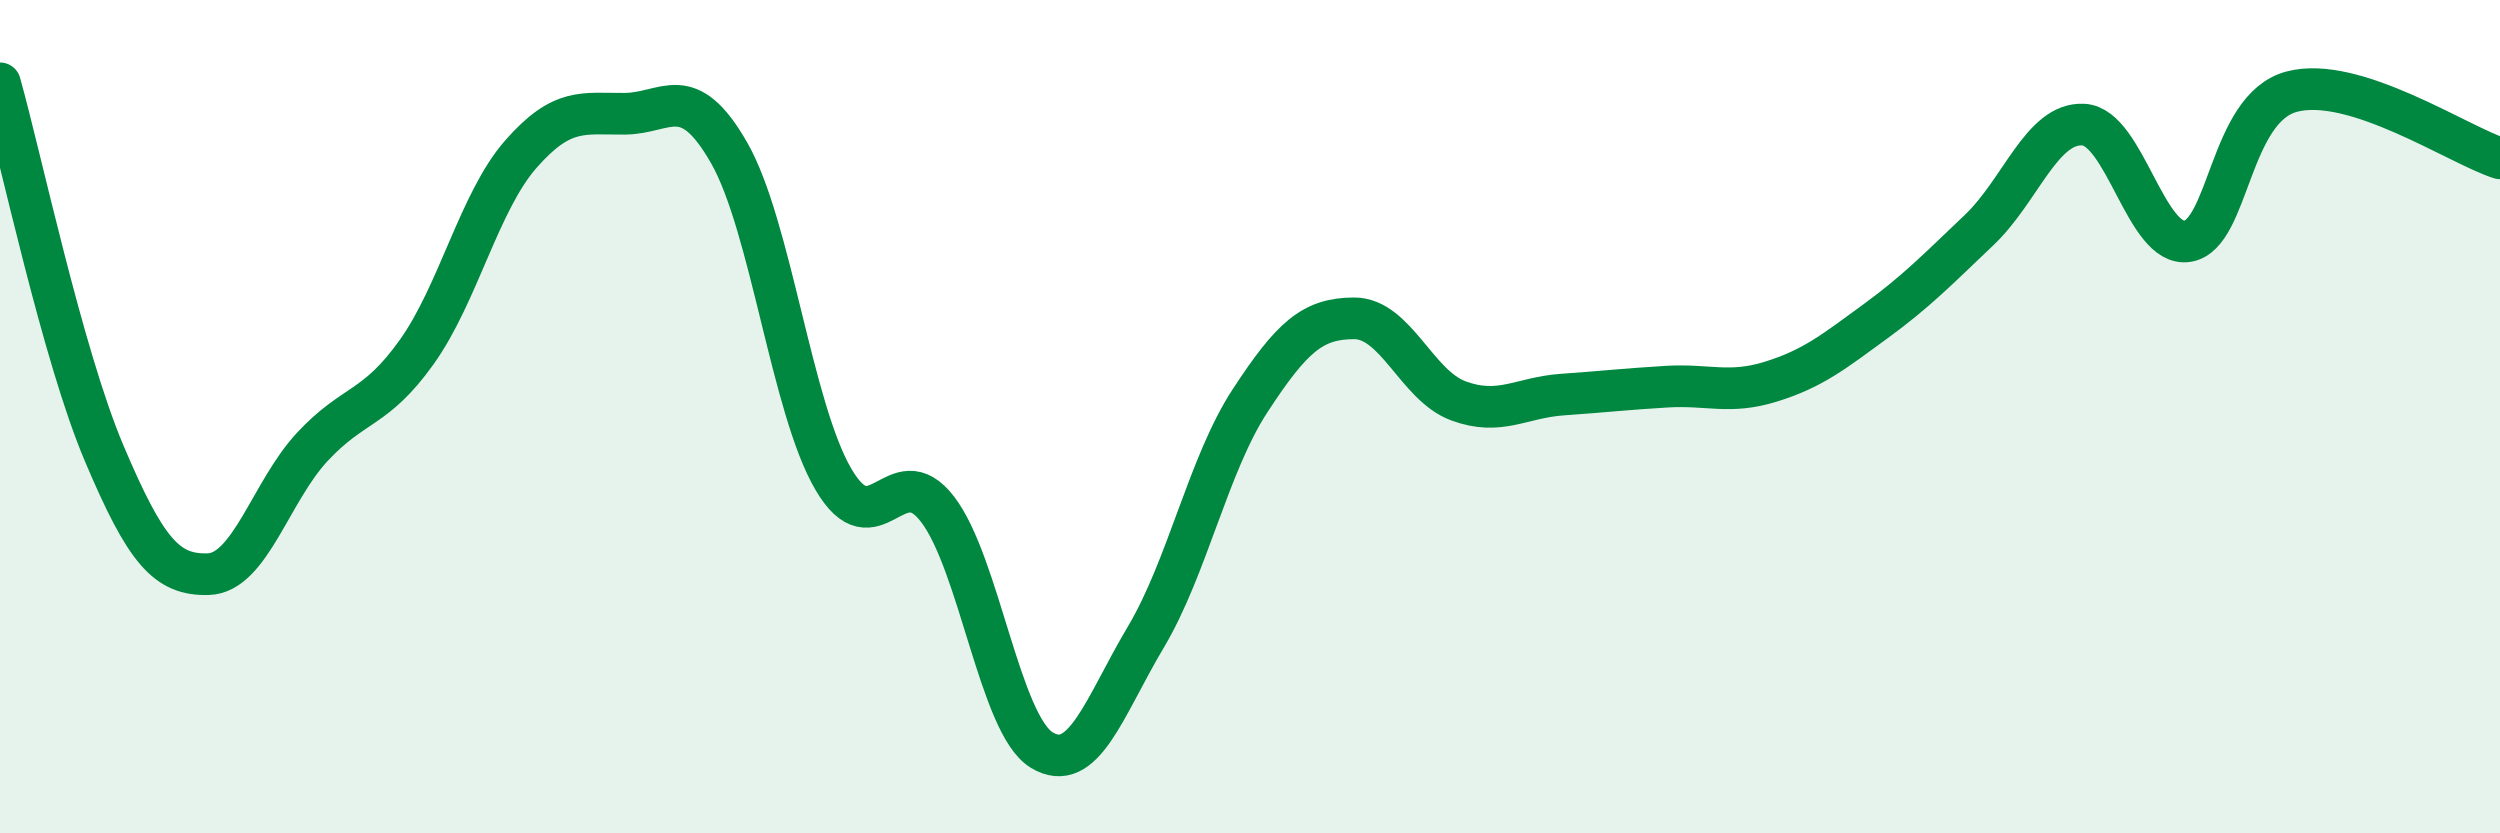
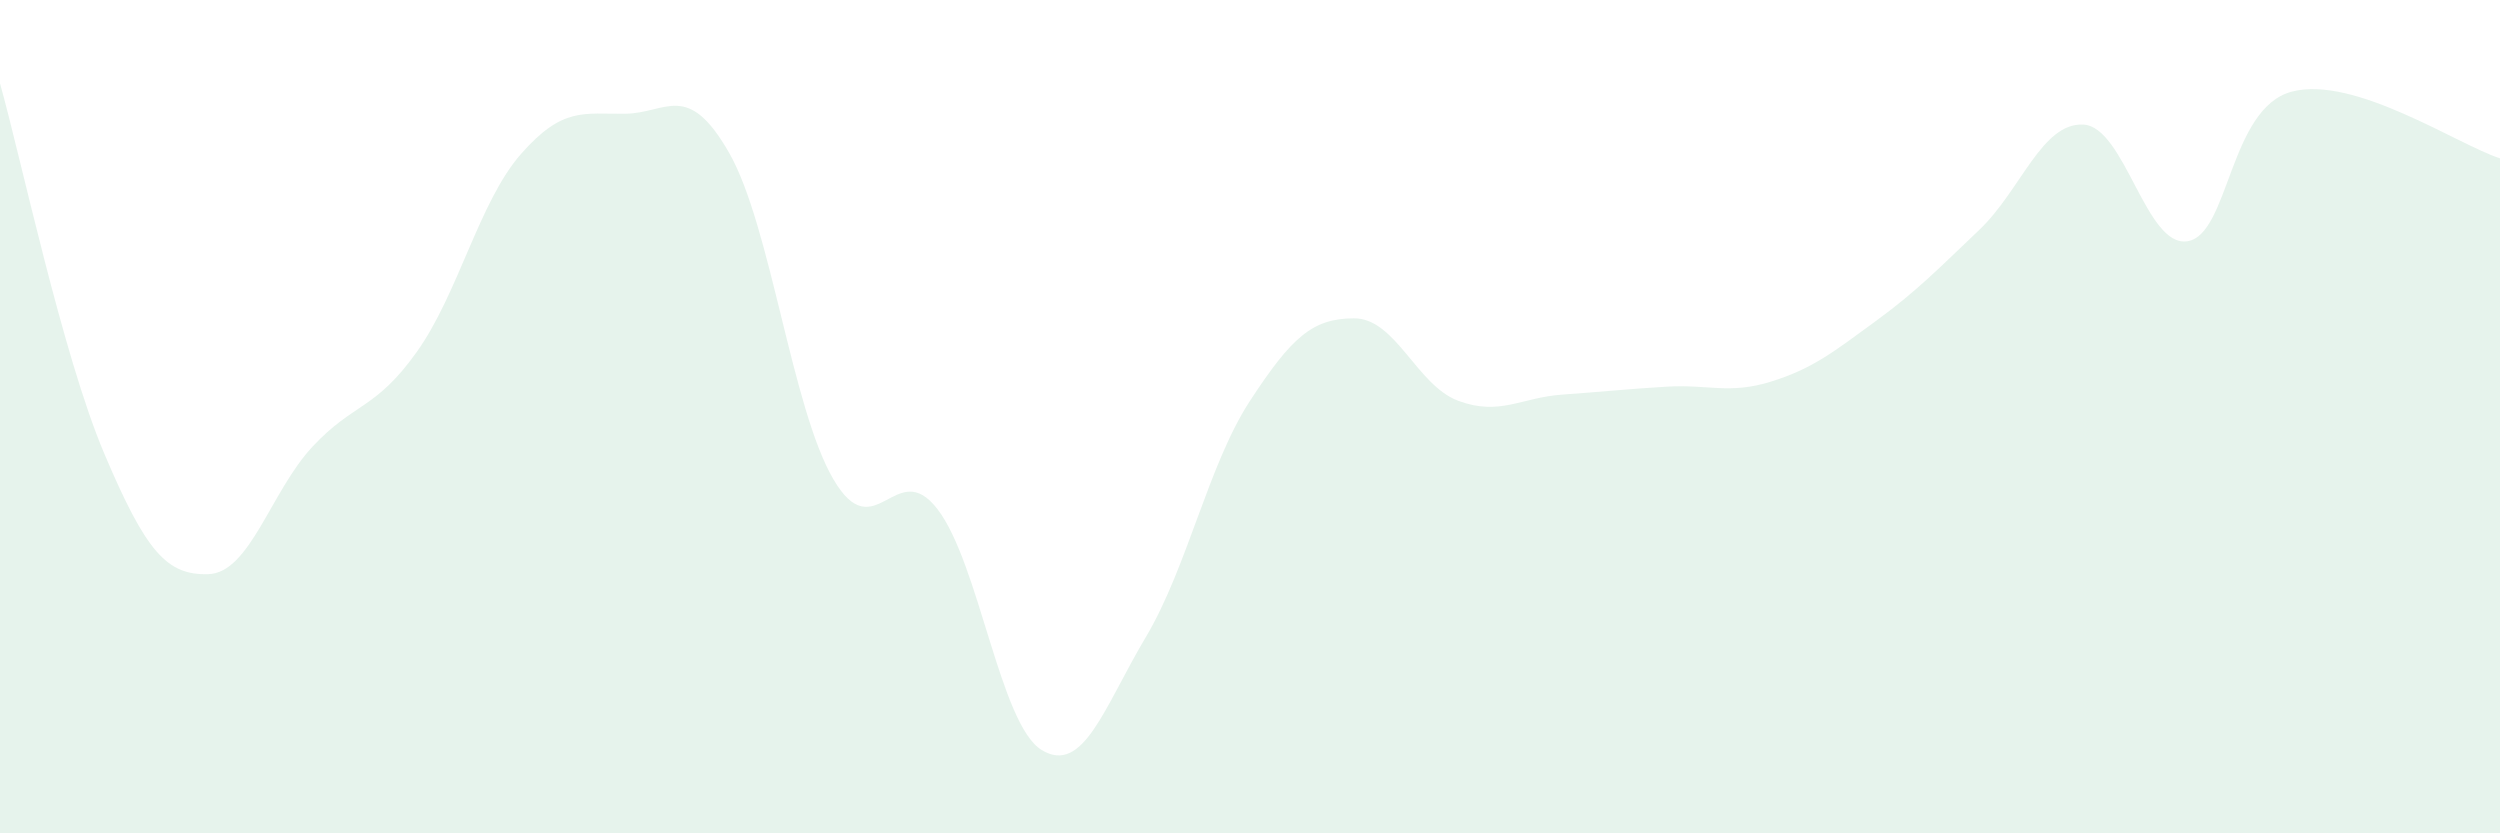
<svg xmlns="http://www.w3.org/2000/svg" width="60" height="20" viewBox="0 0 60 20">
  <path d="M 0,2 C 0.5,3.78 1.5,8.52 2.5,10.88 C 3.5,13.24 4,13.81 5,13.78 C 6,13.75 6.5,11.79 7.5,10.72 C 8.5,9.65 9,9.85 10,8.45 C 11,7.05 11.5,4.84 12.5,3.7 C 13.5,2.56 14,2.74 15,2.73 C 16,2.72 16.5,1.92 17.5,3.67 C 18.5,5.42 19,9.79 20,11.5 C 21,13.21 21.5,10.92 22.5,12.22 C 23.5,13.52 24,17.39 25,18 C 26,18.61 26.5,16.97 27.5,15.29 C 28.5,13.61 29,11.15 30,9.62 C 31,8.09 31.5,7.64 32.5,7.64 C 33.5,7.64 34,9.25 35,9.62 C 36,9.99 36.5,9.54 37.5,9.47 C 38.5,9.4 39,9.34 40,9.28 C 41,9.22 41.5,9.47 42.5,9.16 C 43.5,8.85 44,8.45 45,7.72 C 46,6.99 46.5,6.47 47.5,5.52 C 48.5,4.57 49,2.94 50,2.99 C 51,3.04 51.5,5.95 52.5,5.79 C 53.5,5.63 53.5,2.6 55,2.2 C 56.5,1.8 59,3.48 60,3.8L60 20L0 20Z" fill="#008740" opacity="0.1" stroke-linecap="round" stroke-linejoin="round" />
-   <path d="M 0,2 C 0.5,3.78 1.5,8.52 2.5,10.88 C 3.5,13.24 4,13.81 5,13.78 C 6,13.75 6.5,11.79 7.5,10.72 C 8.5,9.65 9,9.85 10,8.45 C 11,7.05 11.5,4.84 12.5,3.7 C 13.5,2.56 14,2.74 15,2.73 C 16,2.72 16.5,1.92 17.5,3.67 C 18.5,5.42 19,9.79 20,11.5 C 21,13.21 21.5,10.92 22.5,12.22 C 23.5,13.52 24,17.39 25,18 C 26,18.61 26.5,16.97 27.5,15.29 C 28.5,13.61 29,11.15 30,9.62 C 31,8.09 31.5,7.64 32.5,7.64 C 33.5,7.64 34,9.25 35,9.62 C 36,9.99 36.5,9.54 37.5,9.47 C 38.5,9.4 39,9.34 40,9.28 C 41,9.22 41.5,9.47 42.5,9.16 C 43.5,8.85 44,8.45 45,7.72 C 46,6.99 46.5,6.47 47.5,5.52 C 48.5,4.57 49,2.94 50,2.99 C 51,3.04 51.5,5.95 52.5,5.79 C 53.5,5.63 53.5,2.6 55,2.2 C 56.5,1.8 59,3.48 60,3.8" stroke="#008740" stroke-width="1" fill="none" stroke-linecap="round" stroke-linejoin="round" />
</svg>